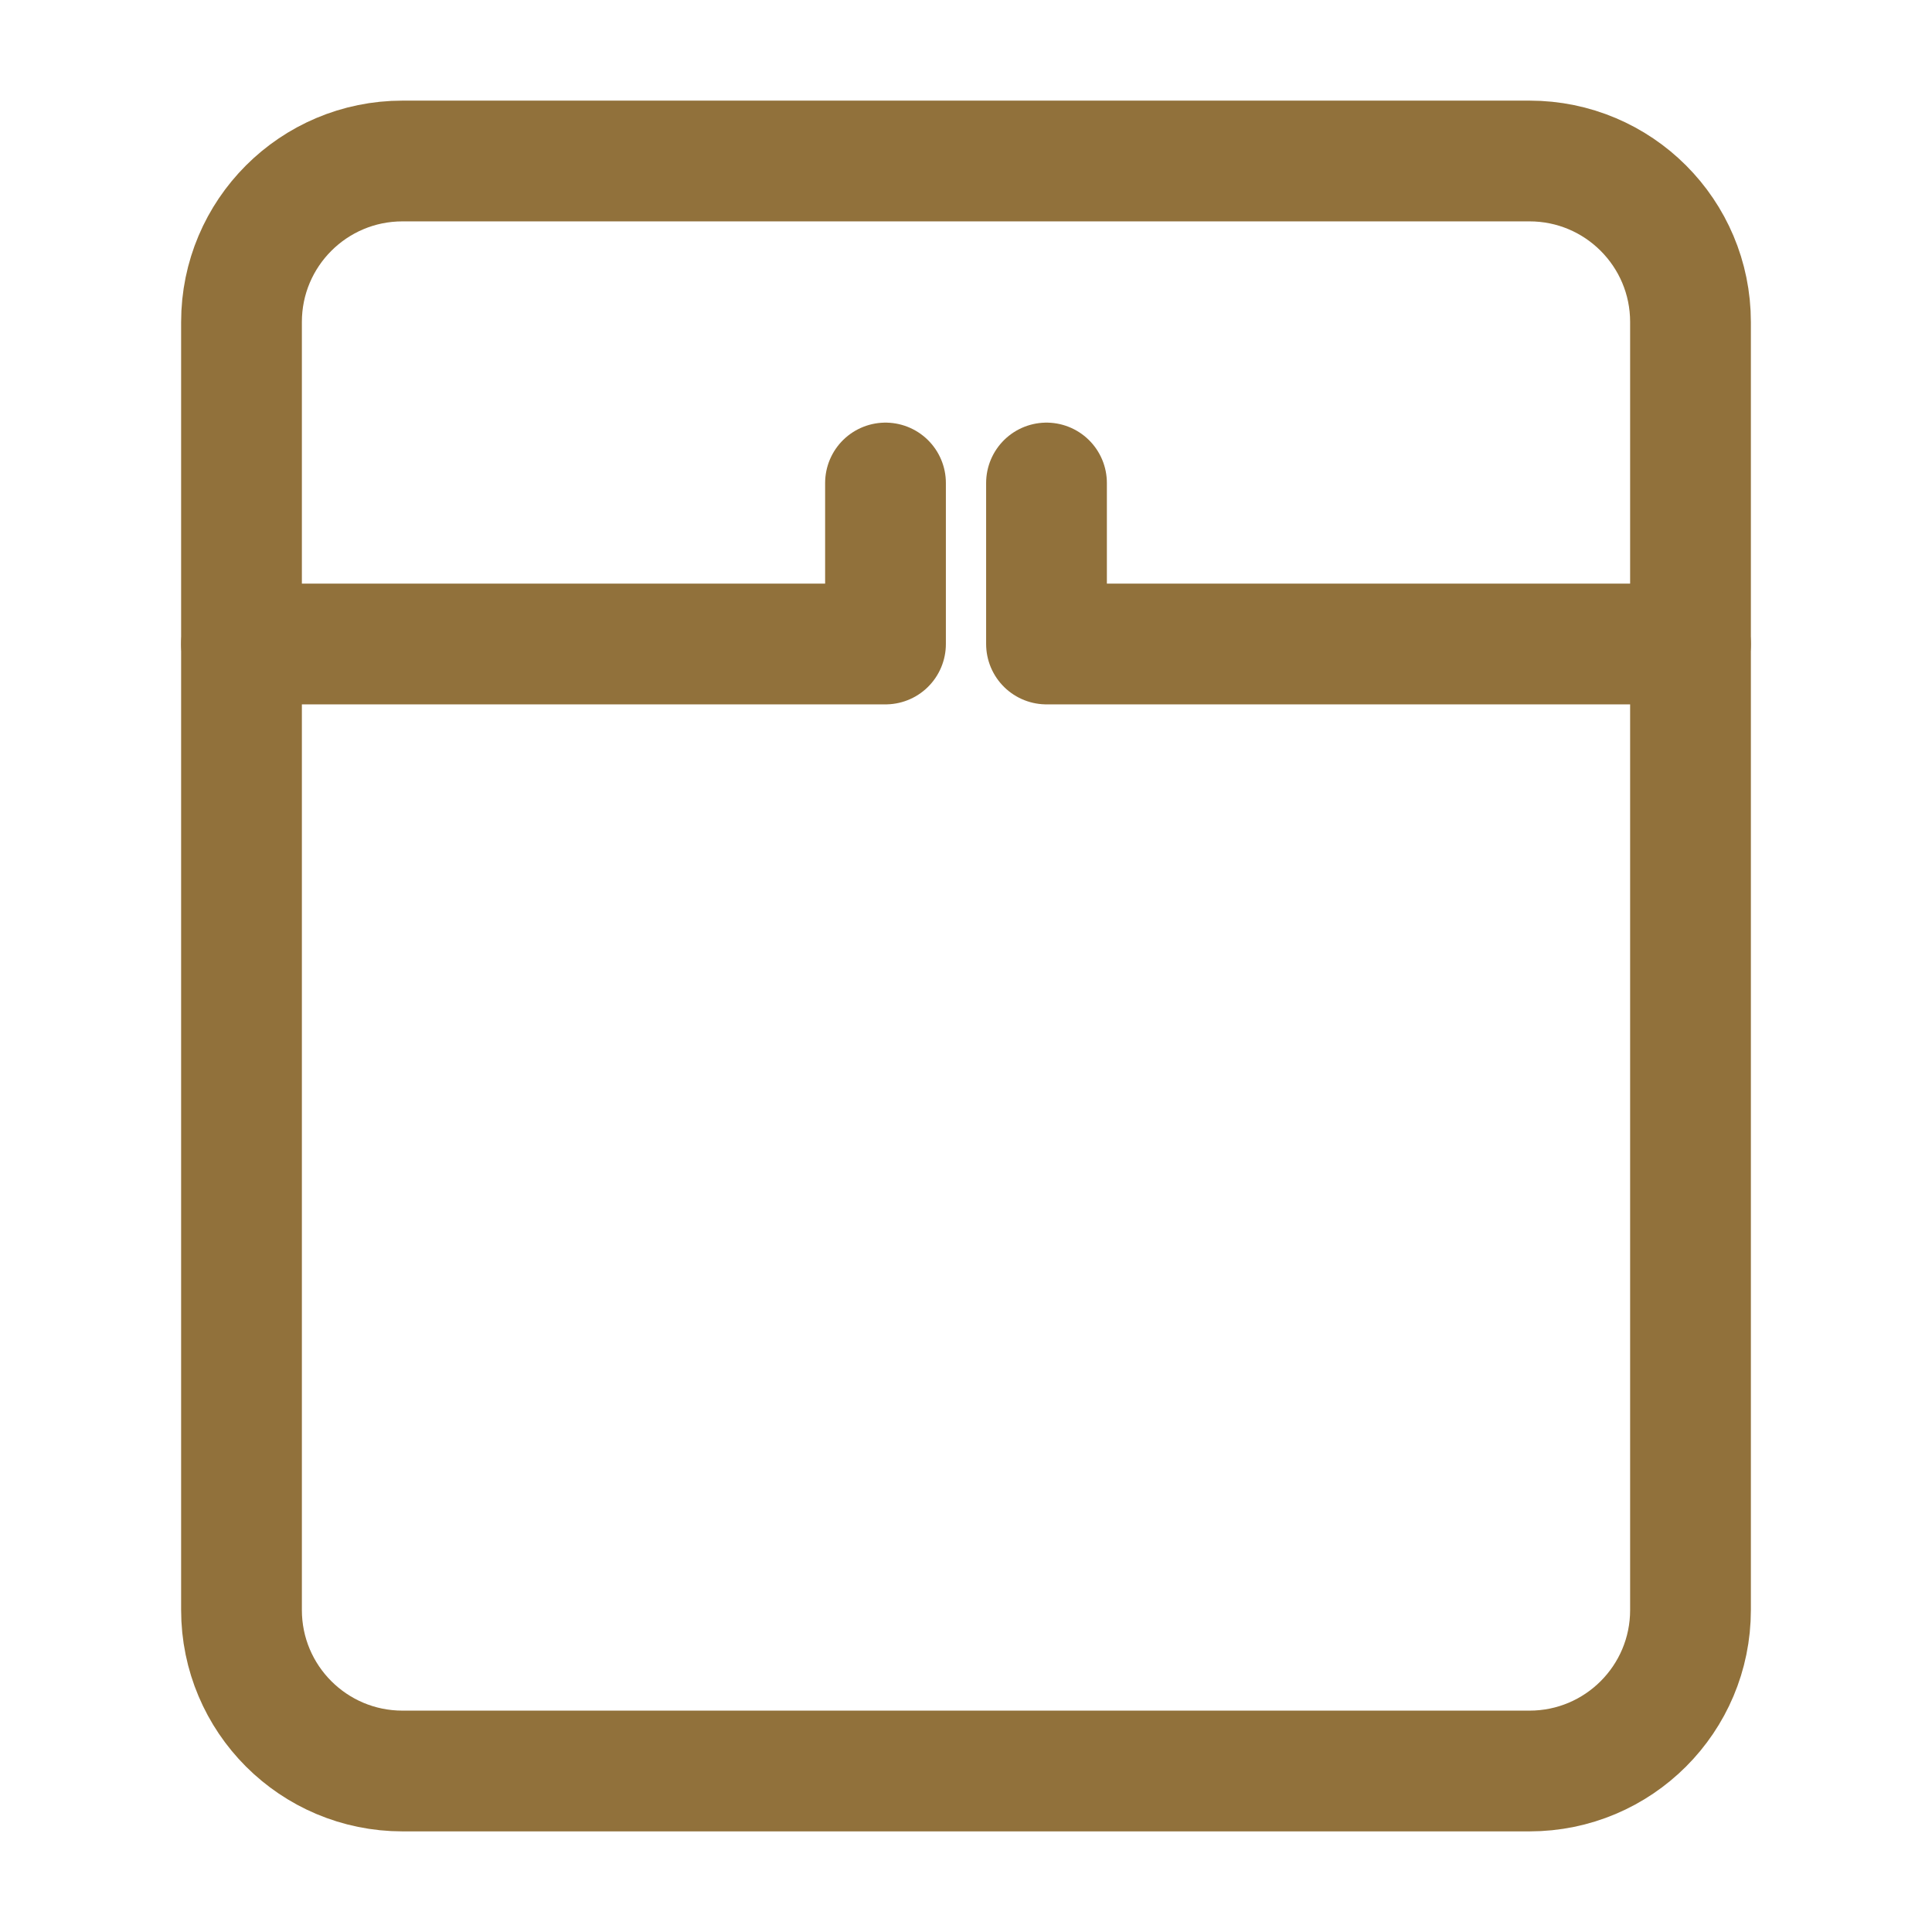
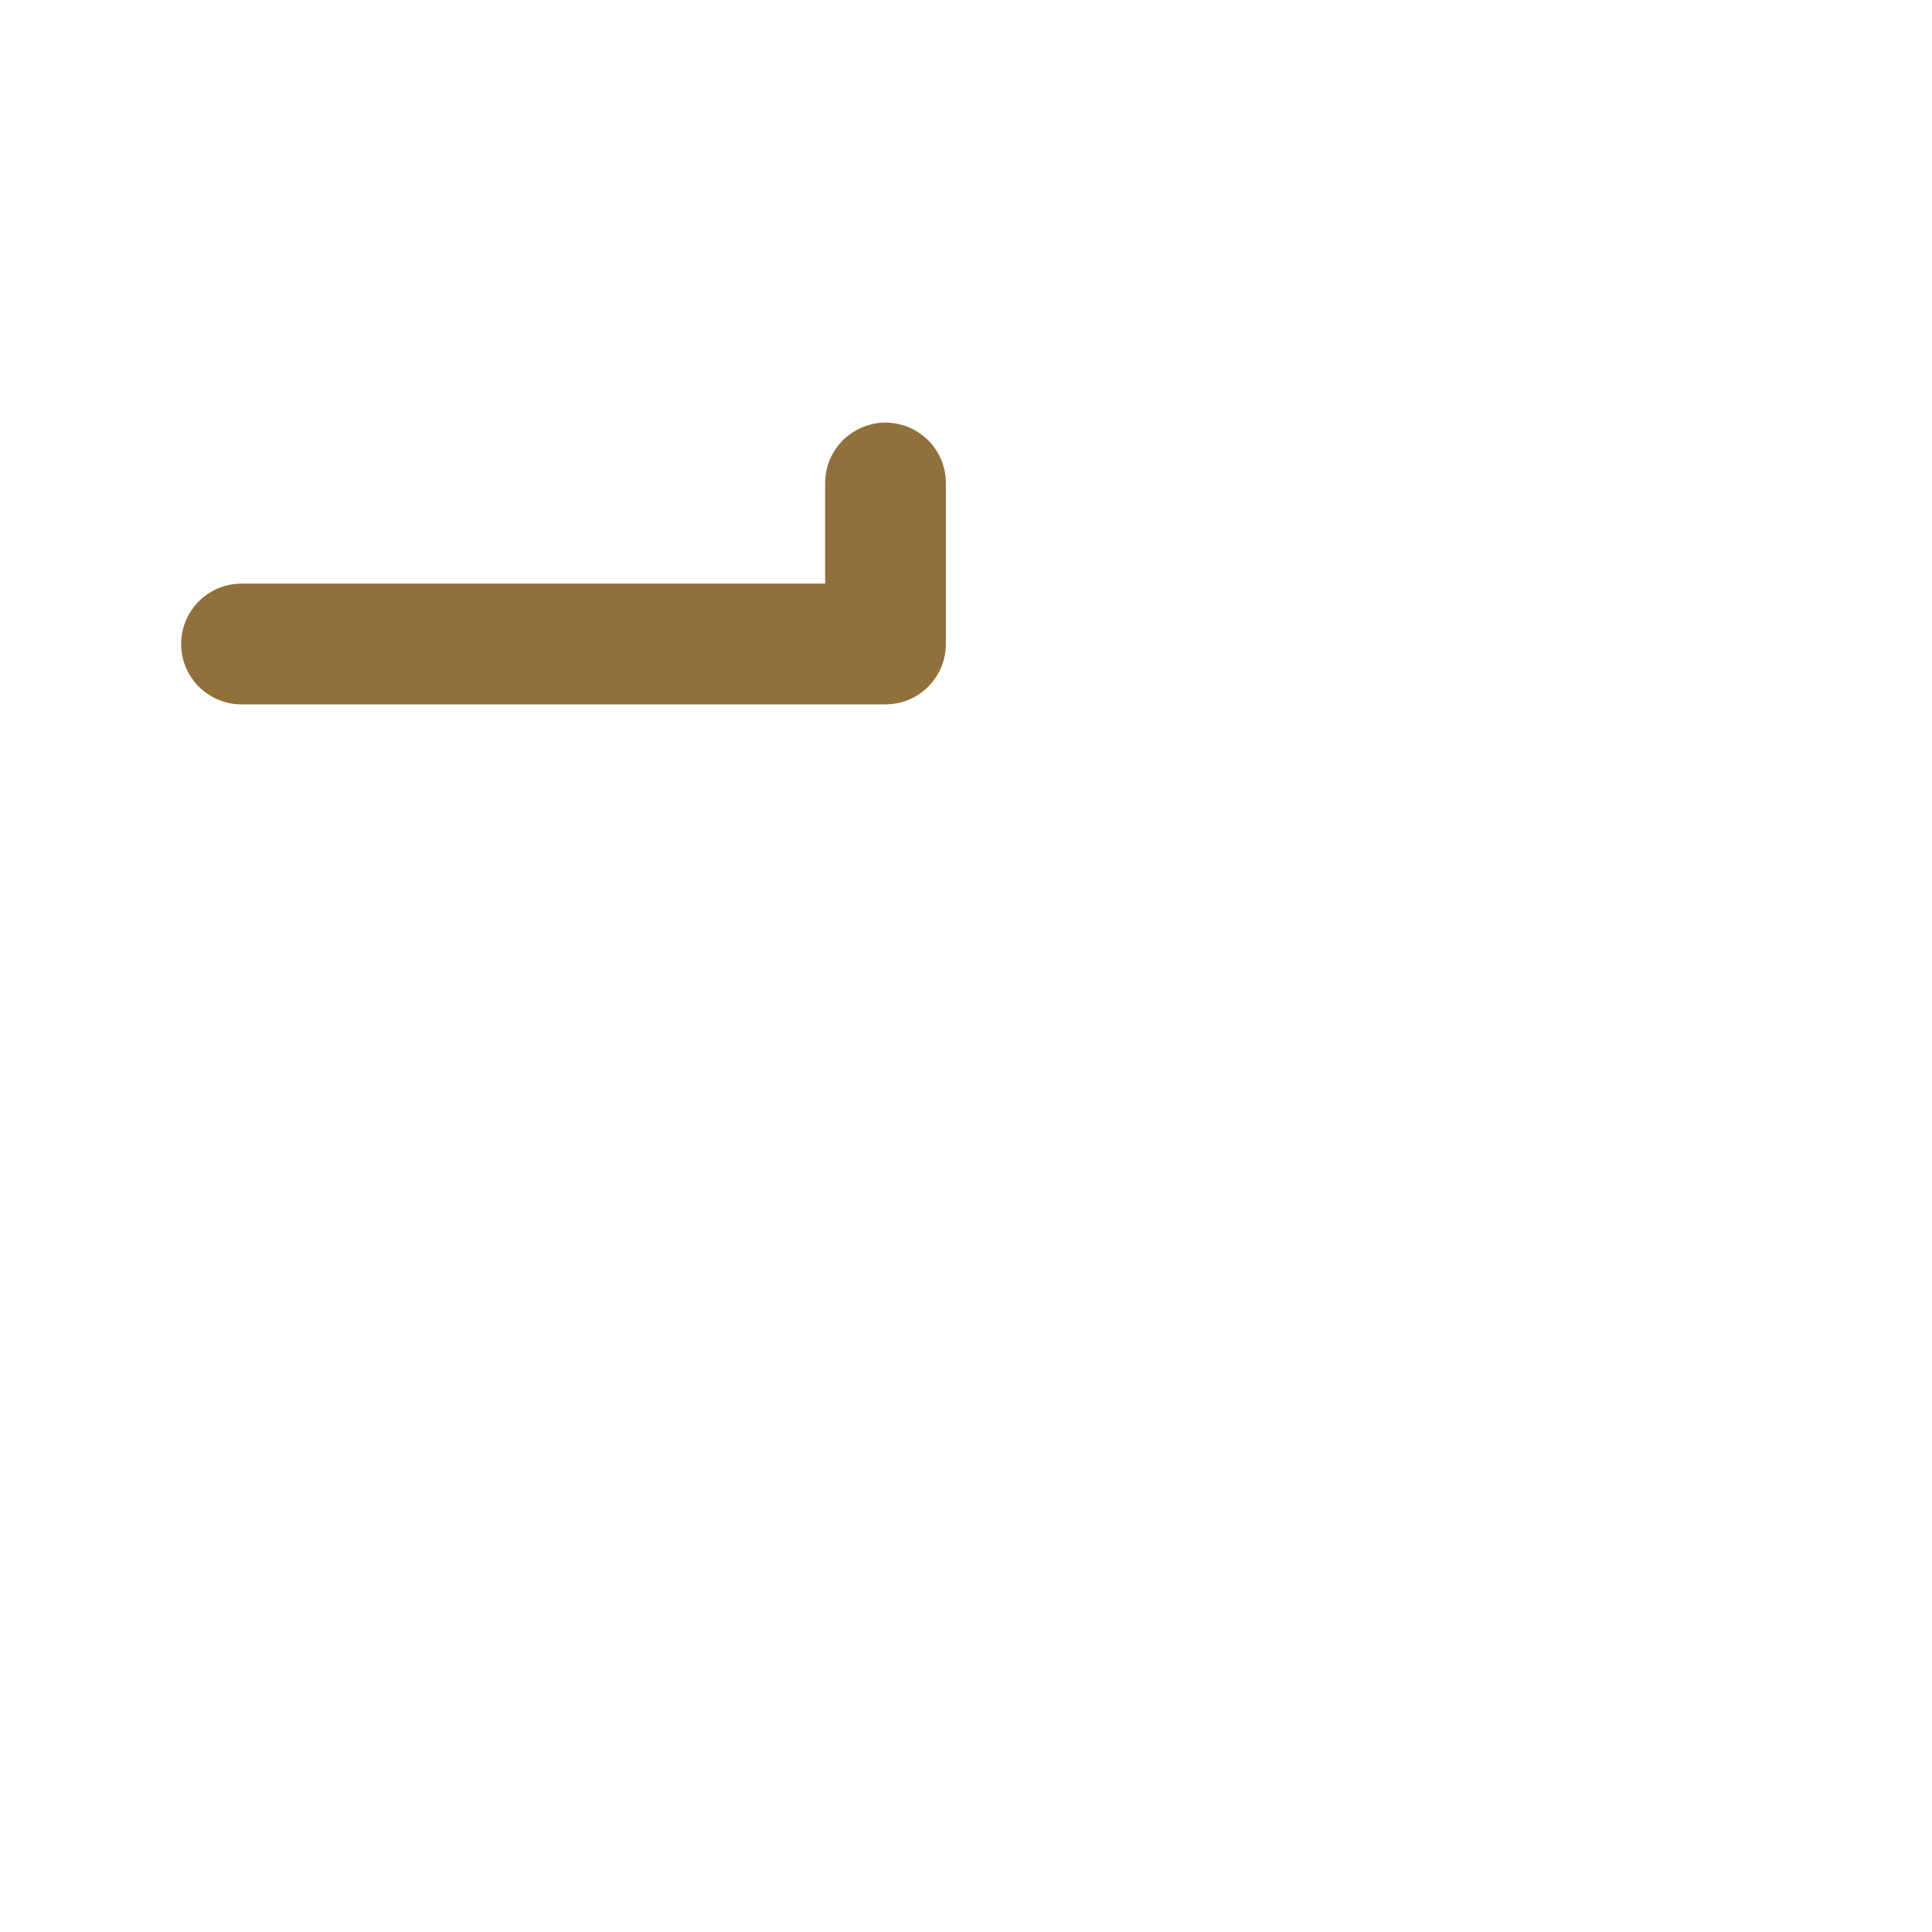
<svg xmlns="http://www.w3.org/2000/svg" width="24px" height="24px" viewBox="0 0 24 24" stroke-width="1.5" fill="none" color="#91713b">
-   <path d="M21 4V20C21 21.105 20.105 22 19 22H5C3.895 22 3 21.105 3 20V4C3 2.895 3.895 2 5 2H19C20.105 2 21 2.895 21 4Z" stroke="#91713b" stroke-width="1.5" stroke-linecap="round" stroke-linejoin="round" />
  <path d="M3 8L11 8L11 6" stroke="#91713b" stroke-width="1.5" stroke-linecap="round" stroke-linejoin="round" />
-   <path d="M21 8L13 8L13 6" stroke="#91713b" stroke-width="1.5" stroke-linecap="round" stroke-linejoin="round" />
</svg>